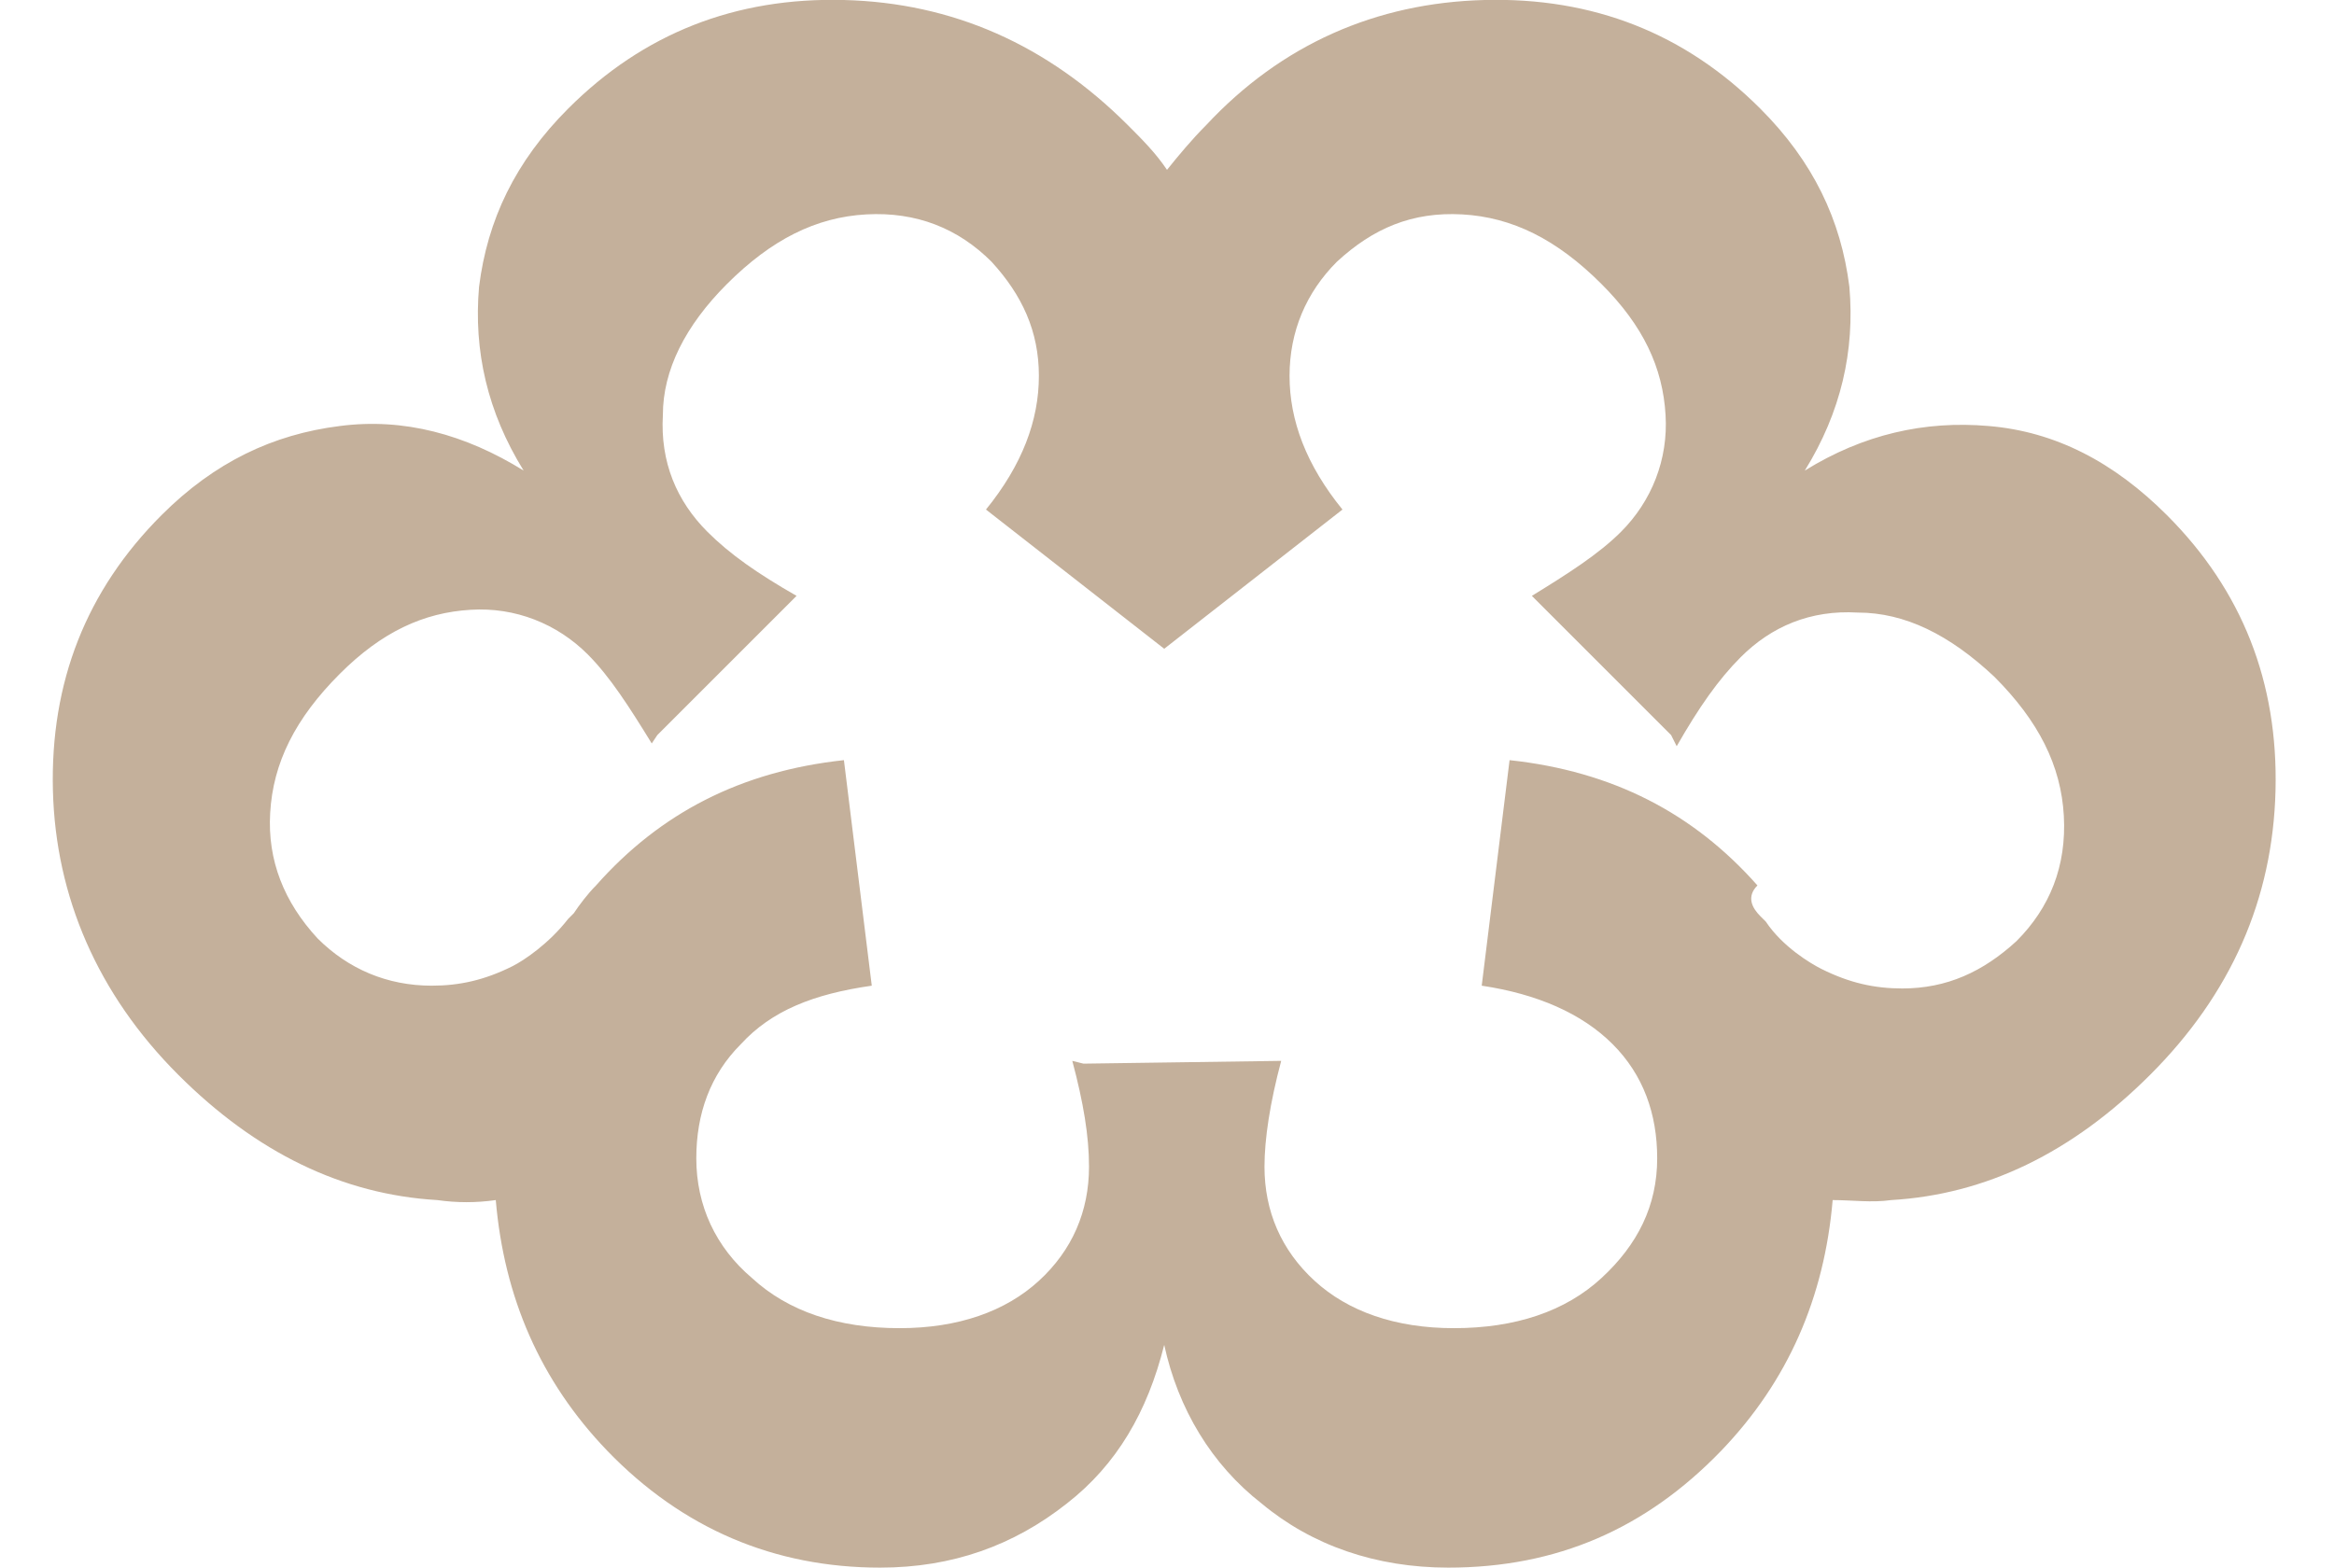
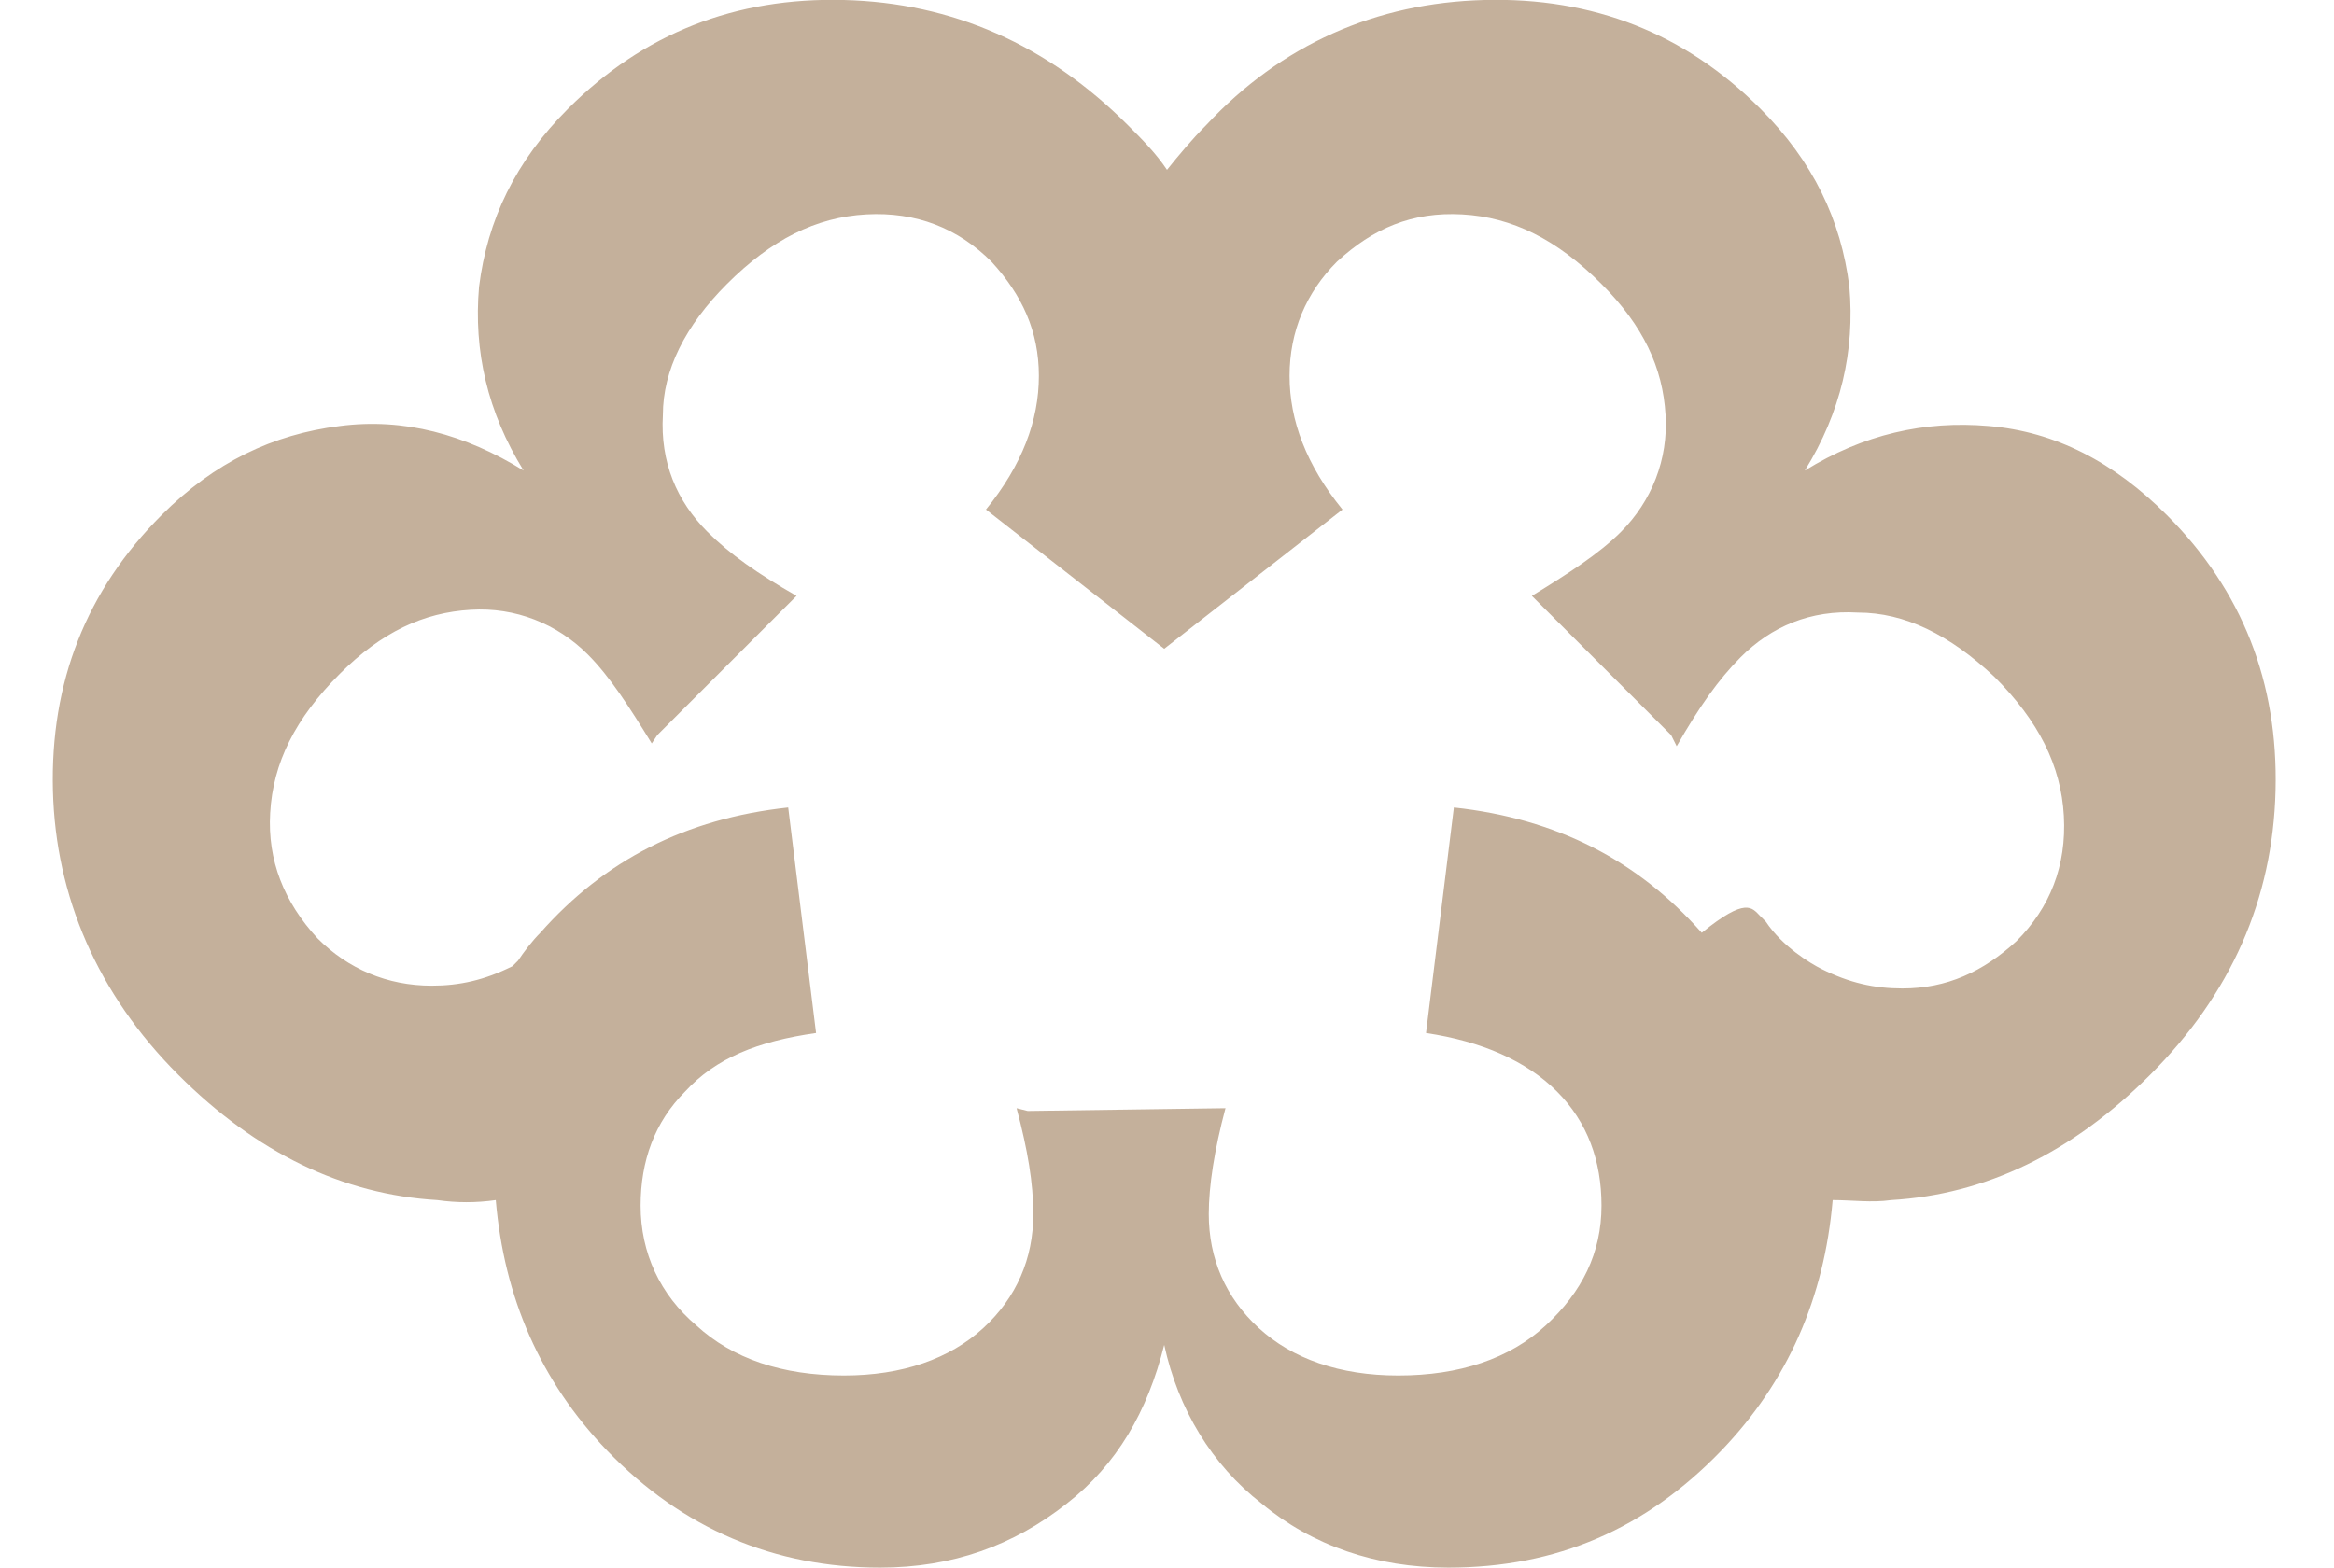
<svg xmlns="http://www.w3.org/2000/svg" version="1.1" id="圖層_1" x="0px" y="0px" viewBox="0 0 83.8 56.3" style="enable-background:new 0 0 83.8 56.3;" xml:space="preserve">
  <style type="text/css">
	.st0{fill:#C4B09B;}
</style>
-   <path class="st0" d="M64.8,16.9c2.1-1.3,4.3-1.8,6.6-1.6c2.4,0.2,4.5,1.3,6.4,3.2c2.7,2.7,4,6,3.9,9.9c-0.1,3.9-1.6,7.3-4.5,10.2  c-2.8,2.8-5.9,4.3-9.3,4.5c-0.7,0.1-1.4,0-2.1,0c-0.3,3.5-1.6,6.5-4,9c-2.7,2.8-5.9,4.2-9.8,4.2c-2.6,0-4.9-0.8-6.7-2.3  c-1.8-1.4-3-3.4-3.5-5.7c-0.6,2.4-1.7,4.3-3.5,5.7c-1.9,1.5-4.1,2.3-6.7,2.3c-3.8,0-7.1-1.4-9.8-4.2c-2.4-2.5-3.7-5.5-4-9  c-0.7,0.1-1.4,0.1-2.1,0c-3.4-0.2-6.5-1.7-9.3-4.5c-2.9-2.9-4.4-6.4-4.5-10.2c-0.1-3.9,1.2-7.2,3.9-9.9c1.9-1.9,4-2.9,6.4-3.2  c2.3-0.3,4.5,0.3,6.6,1.6c-1.3-2.1-1.8-4.3-1.6-6.6c0.3-2.4,1.3-4.5,3.2-6.4c2.7-2.7,6-4,9.9-3.9s7.3,1.6,10.2,4.5  c0.5,0.5,1,1,1.4,1.6c0.4-0.5,0.9-1.1,1.4-1.6C46,1.6,49.4,0.1,53.3,0c3.9-0.1,7.2,1.2,9.9,3.9c1.9,1.9,2.9,4,3.2,6.4  C66.6,12.6,66.1,14.8,64.8,16.9 M63.2,32.9l0.2,0.2c0.6,0.9,1.6,1.5,2,1.7c1,0.5,1.9,0.7,2.9,0.7c1.6,0,2.9-0.6,4.1-1.7  c1.2-1.2,1.8-2.7,1.7-4.5c-0.1-1.8-0.9-3.4-2.5-5C70,22.8,68.4,22,66.7,22c-1.7-0.1-3.1,0.5-4.2,1.6c-0.8,0.8-1.5,1.8-2.3,3.2  L60,26.4l-5-5c1.3-0.8,2.4-1.5,3.2-2.3c1.1-1.1,1.7-2.6,1.6-4.2c-0.1-1.7-0.8-3.2-2.3-4.7c-1.6-1.6-3.2-2.4-5-2.5  c-1.8-0.1-3.2,0.5-4.5,1.7c-1.1,1.1-1.7,2.5-1.7,4.1c0,1.6,0.6,3.2,1.9,4.8l-6.4,5l-6.4-5c1.3-1.6,1.9-3.2,1.9-4.8  c0-1.6-0.6-2.9-1.7-4.1c-1.2-1.2-2.7-1.8-4.5-1.7c-1.8,0.1-3.4,0.9-5,2.5c-1.5,1.5-2.3,3.1-2.3,4.7c-0.1,1.7,0.5,3.1,1.6,4.2  c0.8,0.8,1.8,1.5,3.2,2.3l-5,5l-0.2,0.3c-0.8-1.3-1.5-2.4-2.3-3.2c-1.1-1.1-2.6-1.7-4.2-1.6c-1.7,0.1-3.2,0.8-4.7,2.3  c-1.6,1.6-2.4,3.2-2.5,5c-0.1,1.7,0.5,3.2,1.7,4.5c1.1,1.1,2.5,1.7,4.1,1.7c1,0,1.9-0.2,2.9-0.7c0.4-0.2,1.3-0.8,2-1.7l0.2-0.2  c0.2-0.3,0.5-0.7,0.8-1c2.3-2.6,5.2-4.1,8.9-4.5l1,8.1c-2.1,0.3-3.6,0.9-4.7,2.1c-1.1,1.1-1.6,2.5-1.6,4.1c0,1.7,0.7,3.2,2,4.3  c1.3,1.2,3.1,1.8,5.3,1.8c2.1,0,3.8-0.6,5-1.7c1.2-1.1,1.8-2.5,1.8-4.1c0-1.1-0.2-2.3-0.6-3.8l0.4,0.1l7.1-0.1  c-0.4,1.5-0.6,2.8-0.6,3.8c0,1.6,0.6,3,1.8,4.1c1.2,1.1,2.9,1.7,5,1.7c2.2,0,4-0.6,5.3-1.8c1.3-1.2,2-2.6,2-4.3c0-1.6-0.5-3-1.6-4.1  c-1.1-1.1-2.7-1.8-4.7-2.1l1-8.1c3.7,0.4,6.6,1.9,8.9,4.5C62.7,32.2,62.9,32.6,63.2,32.9" />
+   <path class="st0" d="M64.8,16.9c2.1-1.3,4.3-1.8,6.6-1.6c2.4,0.2,4.5,1.3,6.4,3.2c2.7,2.7,4,6,3.9,9.9c-0.1,3.9-1.6,7.3-4.5,10.2  c-2.8,2.8-5.9,4.3-9.3,4.5c-0.7,0.1-1.4,0-2.1,0c-0.3,3.5-1.6,6.5-4,9c-2.7,2.8-5.9,4.2-9.8,4.2c-2.6,0-4.9-0.8-6.7-2.3  c-1.8-1.4-3-3.4-3.5-5.7c-0.6,2.4-1.7,4.3-3.5,5.7c-1.9,1.5-4.1,2.3-6.7,2.3c-3.8,0-7.1-1.4-9.8-4.2c-2.4-2.5-3.7-5.5-4-9  c-0.7,0.1-1.4,0.1-2.1,0c-3.4-0.2-6.5-1.7-9.3-4.5c-2.9-2.9-4.4-6.4-4.5-10.2c-0.1-3.9,1.2-7.2,3.9-9.9c1.9-1.9,4-2.9,6.4-3.2  c2.3-0.3,4.5,0.3,6.6,1.6c-1.3-2.1-1.8-4.3-1.6-6.6c0.3-2.4,1.3-4.5,3.2-6.4c2.7-2.7,6-4,9.9-3.9s7.3,1.6,10.2,4.5  c0.5,0.5,1,1,1.4,1.6c0.4-0.5,0.9-1.1,1.4-1.6C46,1.6,49.4,0.1,53.3,0c3.9-0.1,7.2,1.2,9.9,3.9c1.9,1.9,2.9,4,3.2,6.4  C66.6,12.6,66.1,14.8,64.8,16.9 M63.2,32.9l0.2,0.2c0.6,0.9,1.6,1.5,2,1.7c1,0.5,1.9,0.7,2.9,0.7c1.6,0,2.9-0.6,4.1-1.7  c1.2-1.2,1.8-2.7,1.7-4.5c-0.1-1.8-0.9-3.4-2.5-5C70,22.8,68.4,22,66.7,22c-1.7-0.1-3.1,0.5-4.2,1.6c-0.8,0.8-1.5,1.8-2.3,3.2  L60,26.4l-5-5c1.3-0.8,2.4-1.5,3.2-2.3c1.1-1.1,1.7-2.6,1.6-4.2c-0.1-1.7-0.8-3.2-2.3-4.7c-1.6-1.6-3.2-2.4-5-2.5  c-1.8-0.1-3.2,0.5-4.5,1.7c-1.1,1.1-1.7,2.5-1.7,4.1c0,1.6,0.6,3.2,1.9,4.8l-6.4,5l-6.4-5c1.3-1.6,1.9-3.2,1.9-4.8  c0-1.6-0.6-2.9-1.7-4.1c-1.2-1.2-2.7-1.8-4.5-1.7c-1.8,0.1-3.4,0.9-5,2.5c-1.5,1.5-2.3,3.1-2.3,4.7c-0.1,1.7,0.5,3.1,1.6,4.2  c0.8,0.8,1.8,1.5,3.2,2.3l-5,5l-0.2,0.3c-0.8-1.3-1.5-2.4-2.3-3.2c-1.1-1.1-2.6-1.7-4.2-1.6c-1.7,0.1-3.2,0.8-4.7,2.3  c-1.6,1.6-2.4,3.2-2.5,5c-0.1,1.7,0.5,3.2,1.7,4.5c1.1,1.1,2.5,1.7,4.1,1.7c1,0,1.9-0.2,2.9-0.7l0.2-0.2  c0.2-0.3,0.5-0.7,0.8-1c2.3-2.6,5.2-4.1,8.9-4.5l1,8.1c-2.1,0.3-3.6,0.9-4.7,2.1c-1.1,1.1-1.6,2.5-1.6,4.1c0,1.7,0.7,3.2,2,4.3  c1.3,1.2,3.1,1.8,5.3,1.8c2.1,0,3.8-0.6,5-1.7c1.2-1.1,1.8-2.5,1.8-4.1c0-1.1-0.2-2.3-0.6-3.8l0.4,0.1l7.1-0.1  c-0.4,1.5-0.6,2.8-0.6,3.8c0,1.6,0.6,3,1.8,4.1c1.2,1.1,2.9,1.7,5,1.7c2.2,0,4-0.6,5.3-1.8c1.3-1.2,2-2.6,2-4.3c0-1.6-0.5-3-1.6-4.1  c-1.1-1.1-2.7-1.8-4.7-2.1l1-8.1c3.7,0.4,6.6,1.9,8.9,4.5C62.7,32.2,62.9,32.6,63.2,32.9" />
</svg>